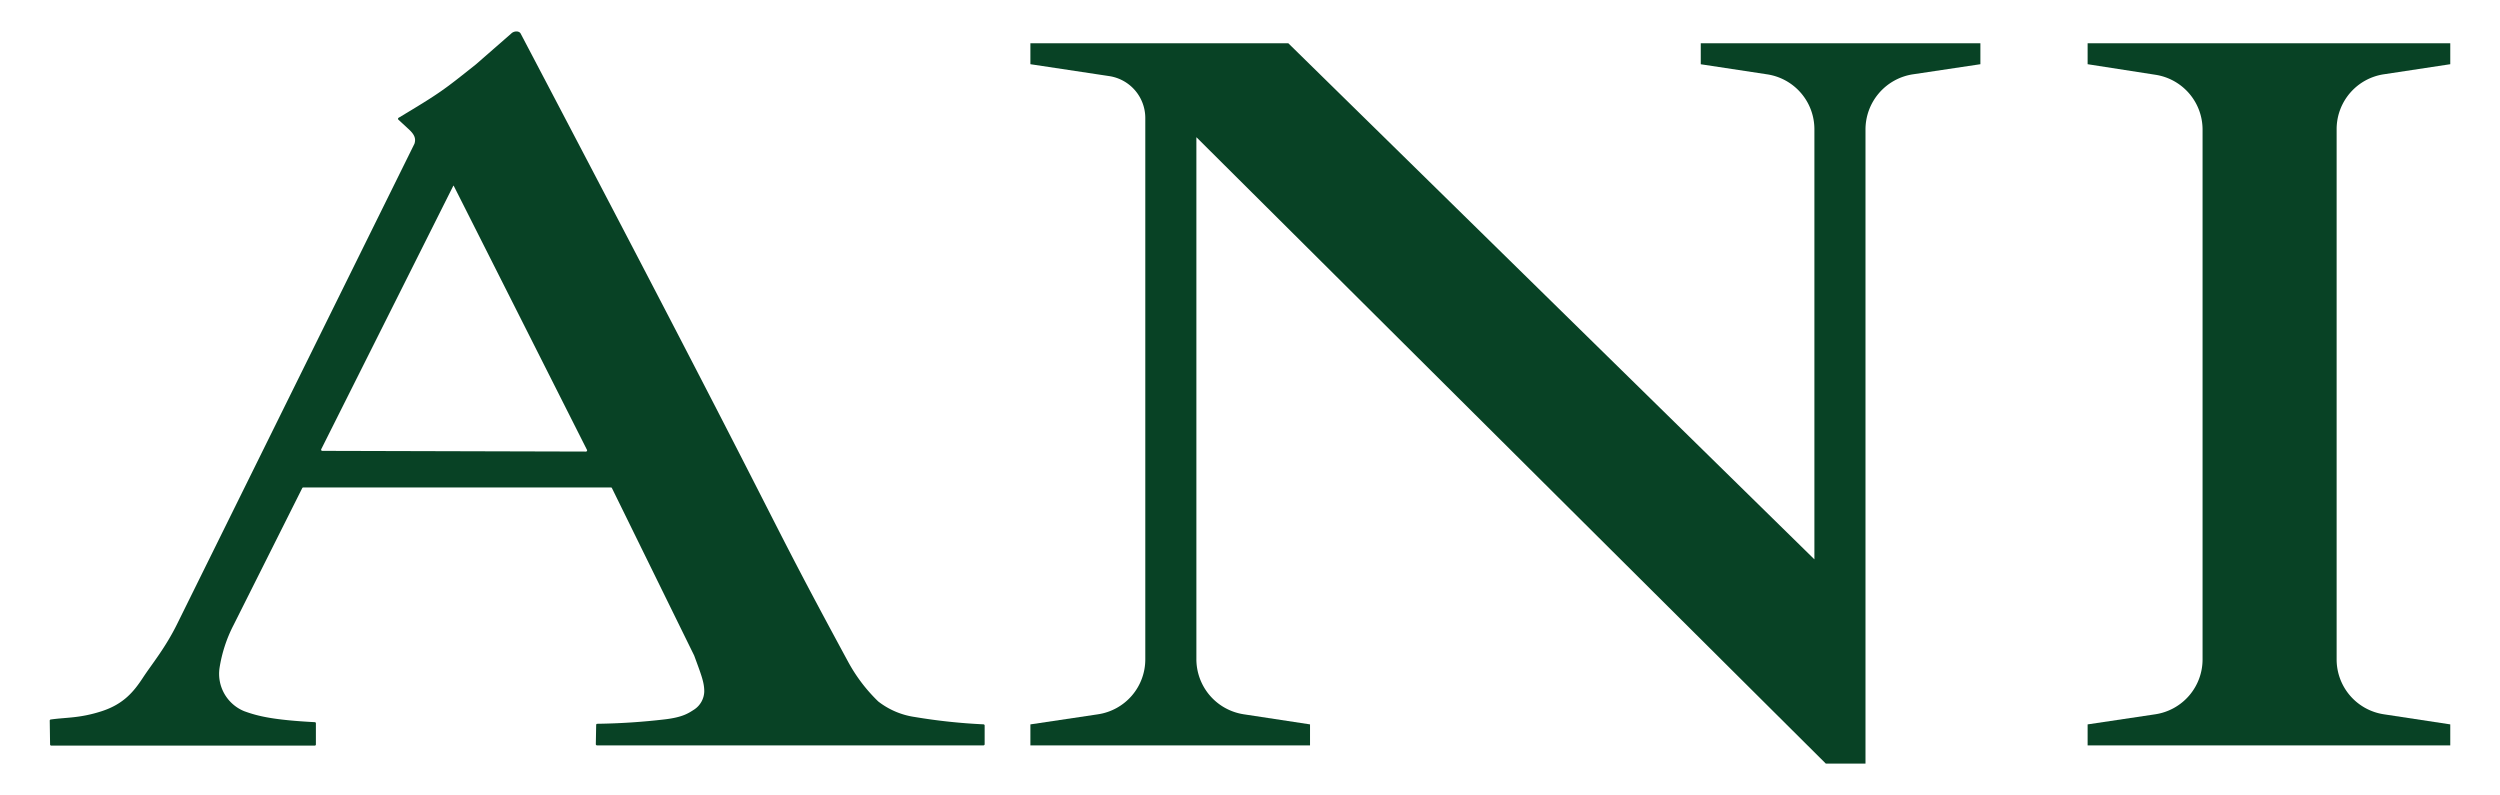
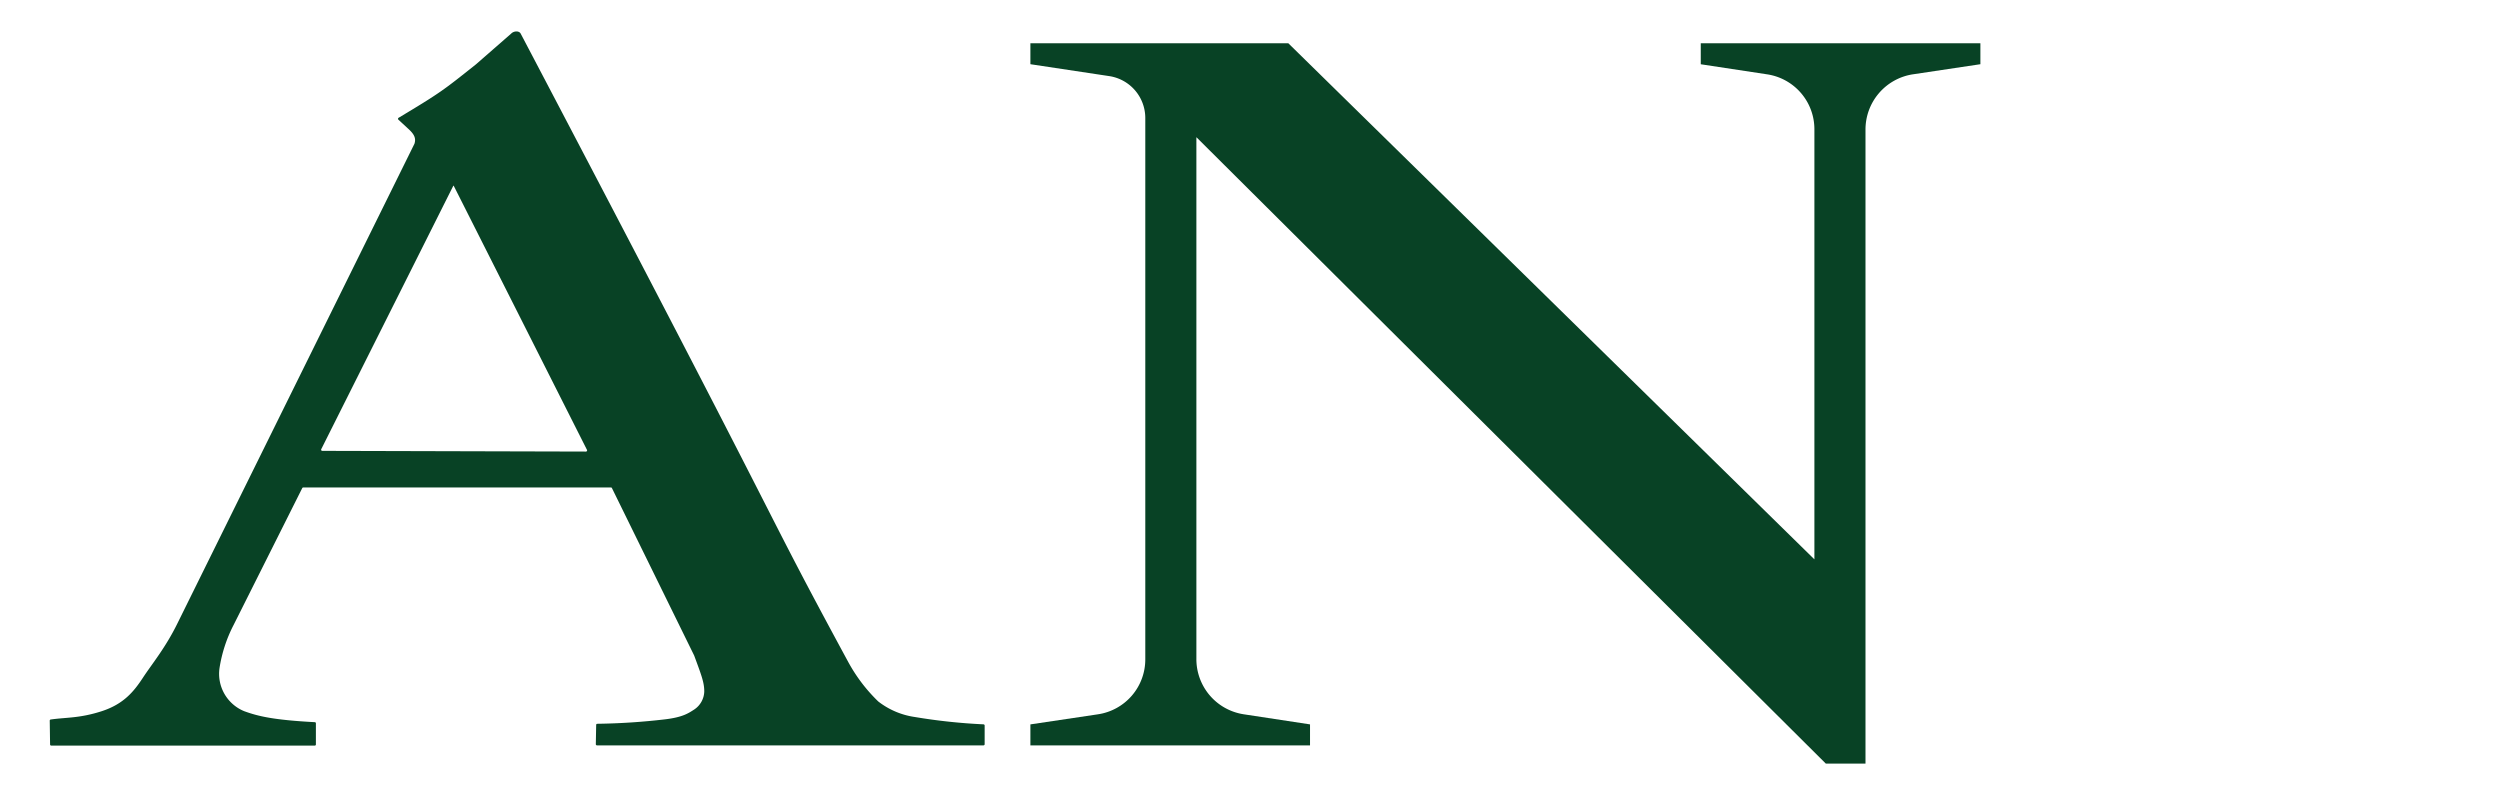
<svg xmlns="http://www.w3.org/2000/svg" id="Lager_1" data-name="Lager 1" viewBox="0 0 495.66 157.64">
  <defs>
    <style>.cls-1{fill:#084225;}</style>
  </defs>
  <path class="cls-1" d="M101.35,6.66c.51-.53,1.55-.6,1.88,0,56.61,107.72,45.89,89.4,65,124.69a32.35,32.35,0,0,0,5.89,7.72,15.37,15.37,0,0,0,7.22,3.08A114.2,114.2,0,0,0,195,143.61a.24.24,0,0,1,.22.23v3.71a.23.23,0,0,1-.23.23H118.36a.23.23,0,0,1-.23-.23l.07-3.83a.22.22,0,0,1,.23-.22,128.94,128.94,0,0,0,13.33-.87c3.62-.42,4.75-1.23,5.94-2a4.44,4.44,0,0,0,1.93-3.53c0-1.81-.57-3.25-2-7.13v0l-16.3-33.19a.21.21,0,0,0-.2-.13h-61a.23.23,0,0,0-.21.13L46.31,123.92a27.81,27.81,0,0,0-2.78,8.49A8,8,0,0,0,48.41,141c2.73,1,5.82,1.75,14,2.18a.22.22,0,0,1,.22.22v4.2a.23.23,0,0,1-.23.23H10.16a.24.24,0,0,1-.23-.22l-.07-4.72a.23.23,0,0,1,.2-.24c3.08-.44,5.75-.23,10.12-1.65s6.39-3.94,8.16-6.64,4.47-5.93,6.83-10.75l47-95.11c.36-1.12-.06-1.93-1.32-3.05L79,23.74a.24.24,0,0,1,0-.37c8.33-5,8.83-5.41,15.35-10.6m21.82,76.76a.23.23,0,0,0,.21-.33L90,36.92l-.1-.14L63.69,89.06a.23.23,0,0,0,.21.33Z" />
  <path class="cls-1" d="M362,151.4,237.2,27.2V130.68a11.06,11.06,0,0,0,9.4,10.94l13.13,2v4.16H204.29v-4.16l13.4-2a11,11,0,0,0,9.38-10.9V23.39a8.4,8.4,0,0,0-7.14-8.3l-15.64-2.36V8.58h51.14L359.73,110.9V25.64a11,11,0,0,0-9.36-10.9l-13.17-2V8.58h55.44v4.15l-13.35,2a11.07,11.07,0,0,0-9.43,11V151.4Z" />
-   <path class="cls-1" d="M413.9,12.73V8.58h71.9v4.15l-13.19,2a11,11,0,0,0-9.34,10.87V130.71a11,11,0,0,0,9.37,10.91l13.16,2v4.16H413.9v-4.16l13.4-2a11,11,0,0,0,9.39-10.91v-105a11,11,0,0,0-9.37-10.89Z" />
</svg>